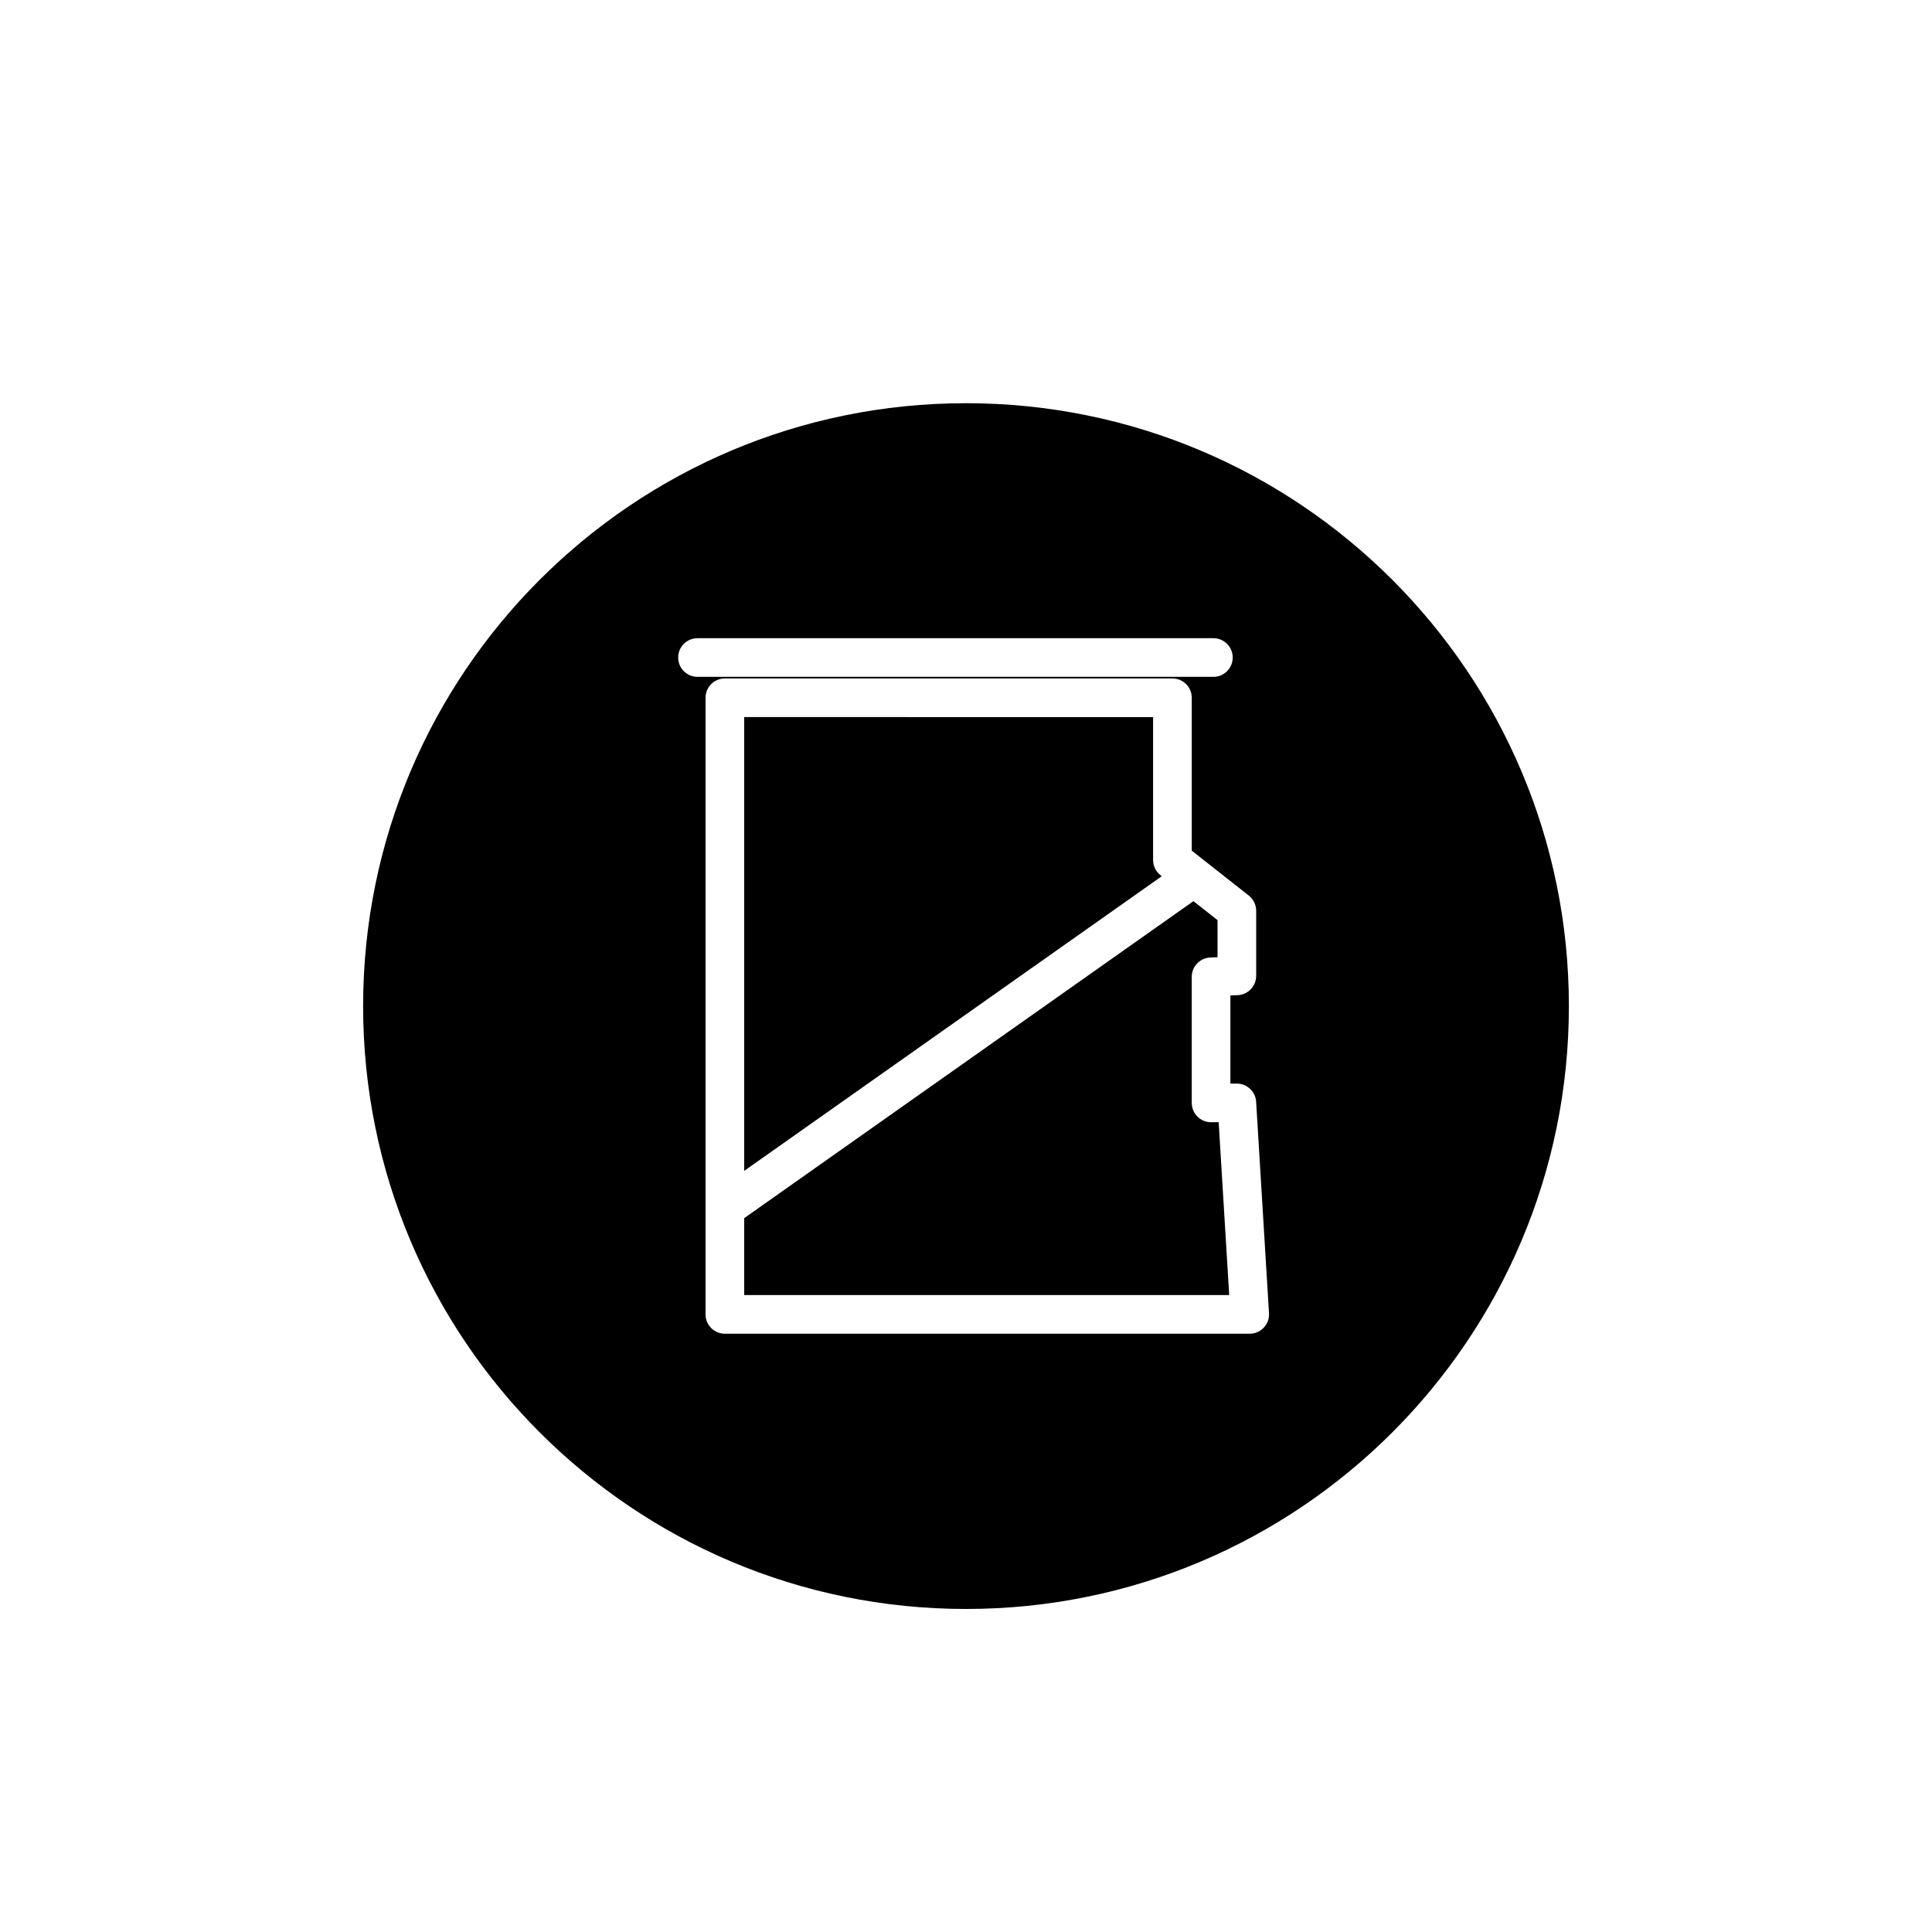
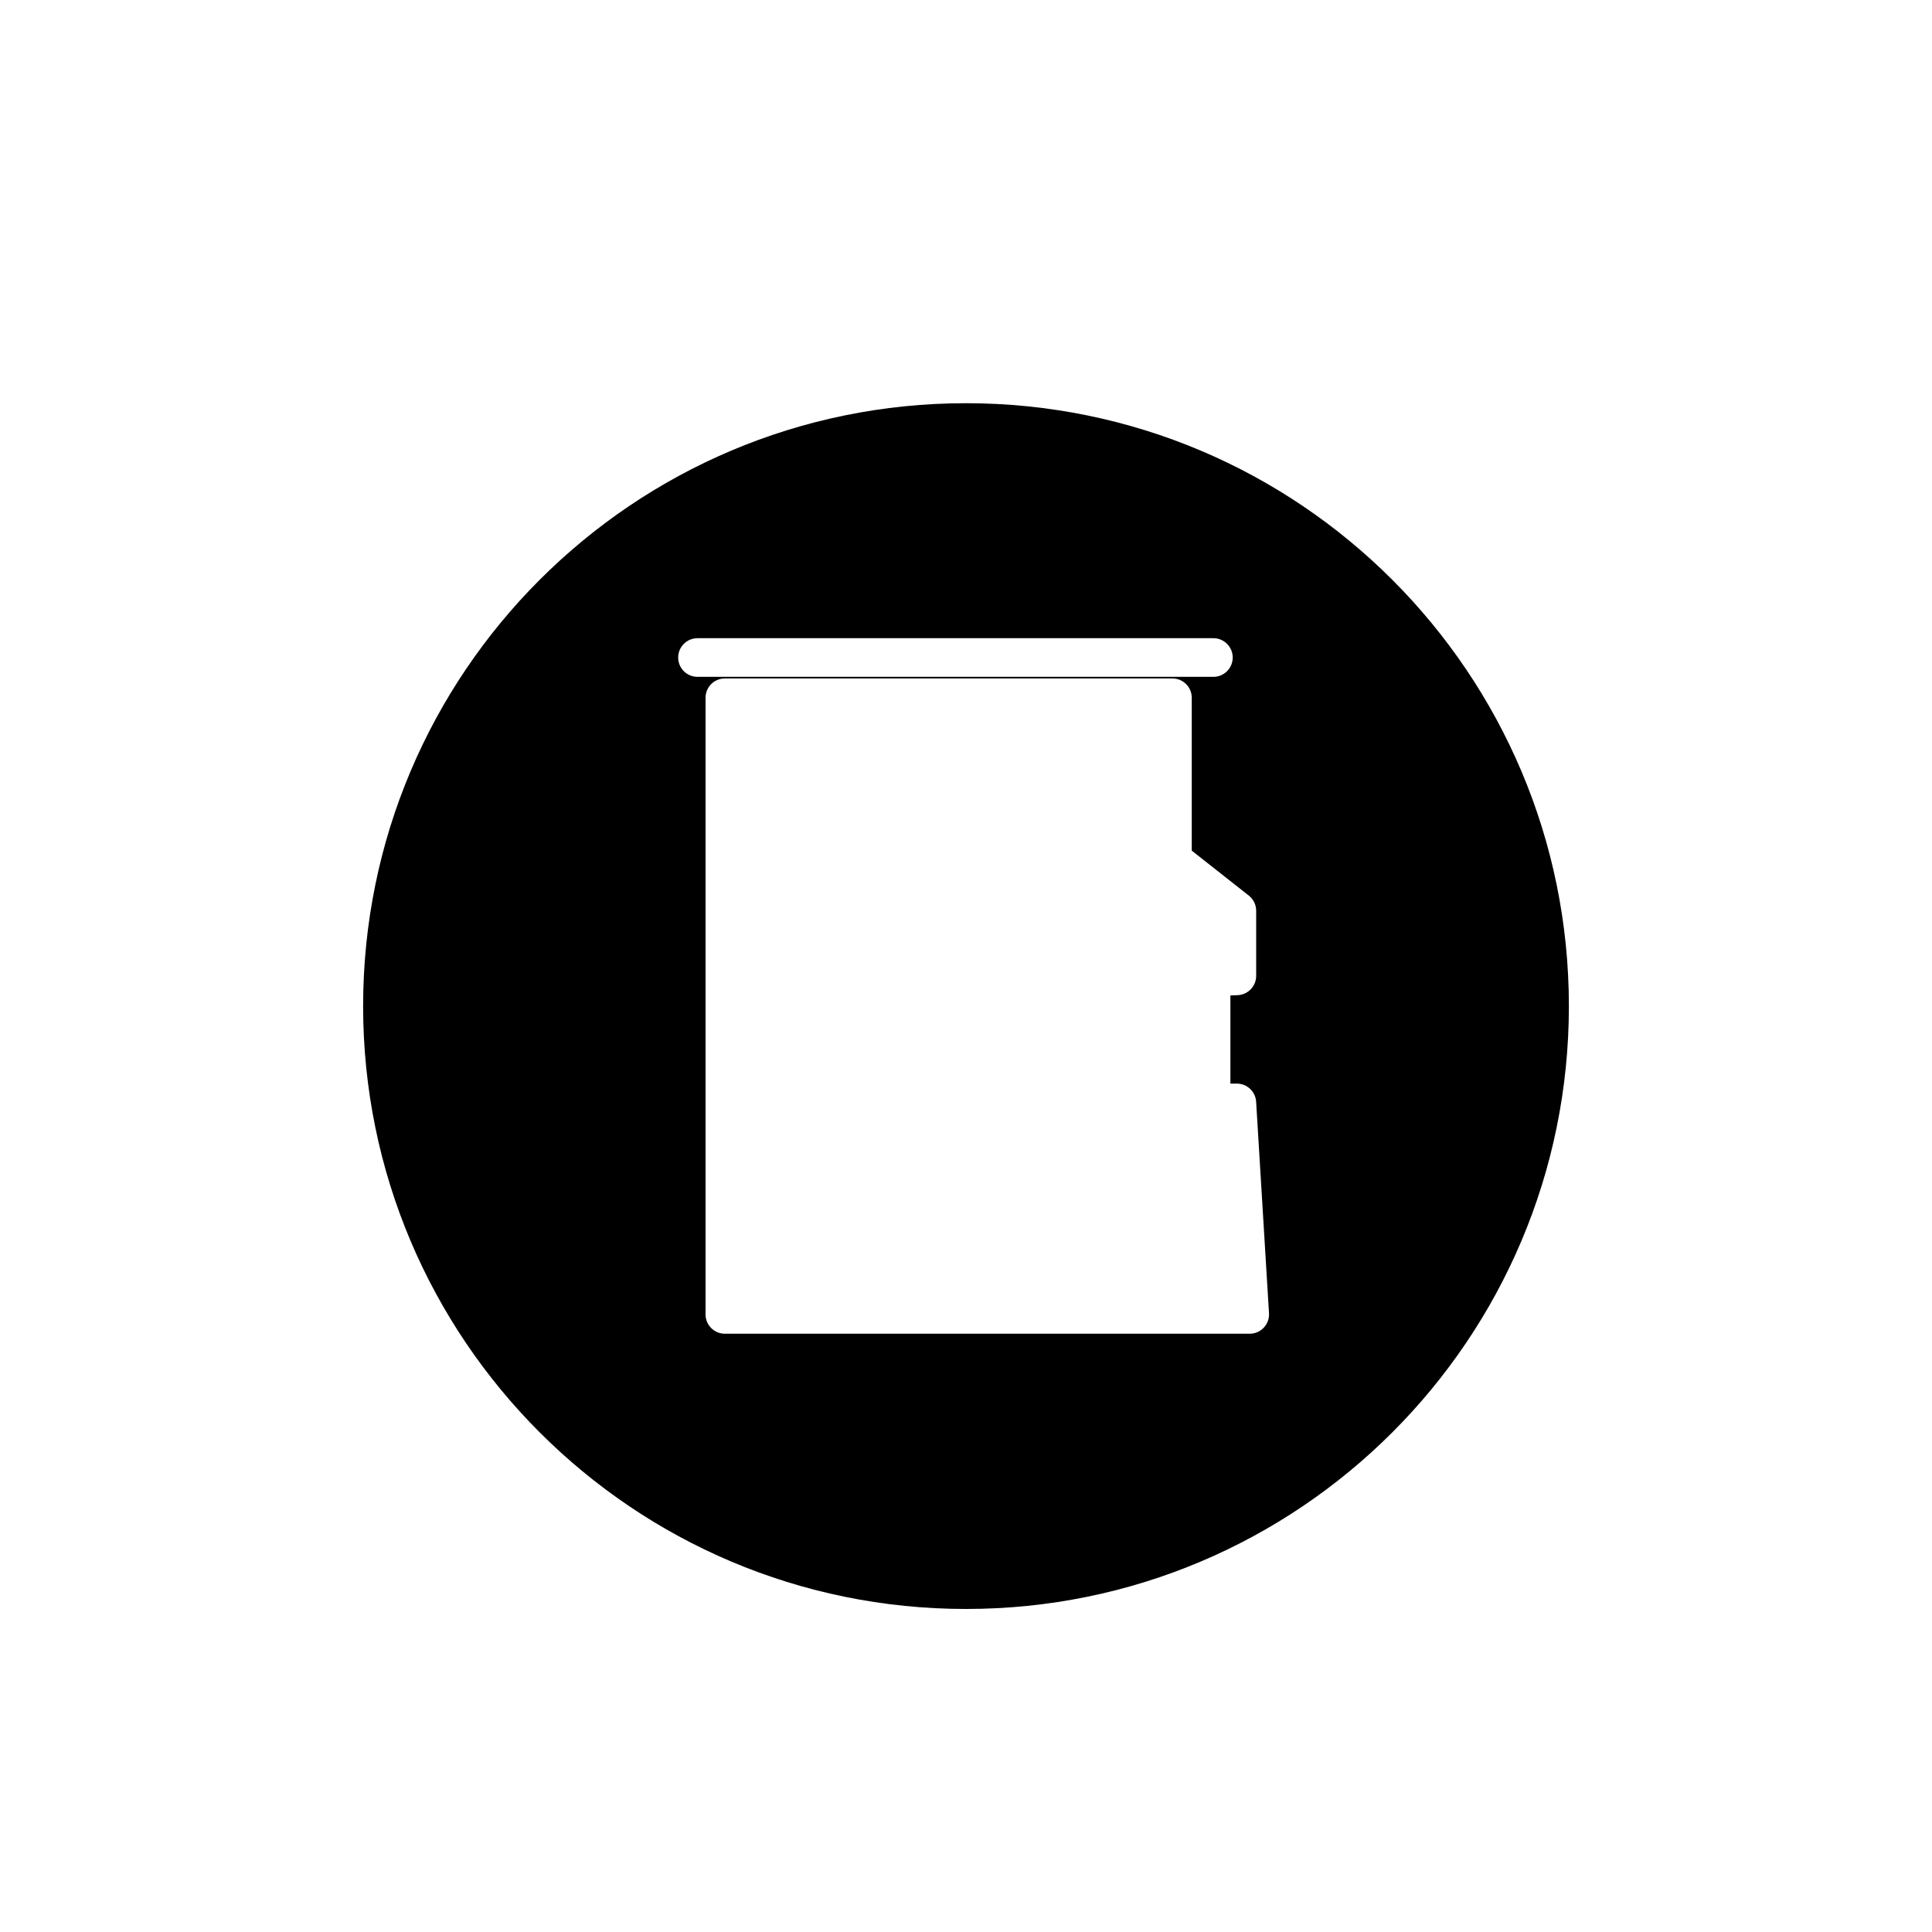
<svg xmlns="http://www.w3.org/2000/svg" version="1.1" id="Layer_1" x="0px" y="0px" width="100px" height="100px" viewBox="0 0 100 100" enable-background="new 0 0 100 100" xml:space="preserve">
  <g>
-     <path d="M38.519,67.033h25.104l-0.545-8.947h-0.393c-0.553,0-1-0.448-1-1V50.56c0-0.538,0.426-0.979,0.963-1l0.371-0.014v-1.92   l-1.247-0.982L38.519,63.051V67.033z" />
    <path d="M50,83.28c17.234,0,31.205-13.971,31.205-31.205S67.234,20.87,50,20.87S18.795,34.841,18.795,52.075S32.766,83.28,50,83.28   z M65.019,47.141v3.369c0,0.538-0.426,0.979-0.963,1l-0.371,0.014v4.563h0.334c0.528,0,0.966,0.412,0.998,0.939l0.666,10.947   c0.017,0.275-0.081,0.545-0.27,0.746c-0.189,0.201-0.453,0.314-0.729,0.314H37.519c-0.553,0-1-0.448-1-1V36.116   c0-0.552,0.447-1,1-1h23.166c0.553,0,1,0.448,1,1v7.913l2.953,2.326C64.878,46.544,65.019,46.834,65.019,47.141z M36.102,33.033   h26.703c0.553,0,1,0.448,1,1s-0.447,1-1,1H36.102c-0.553,0-1-0.448-1-1S35.549,33.033,36.102,33.033z" />
-     <path d="M60.065,45.3c-0.24-0.189-0.381-0.479-0.381-0.786v-7.398H38.519v23.488l21.614-15.251L60.065,45.3z" />
  </g>
</svg>